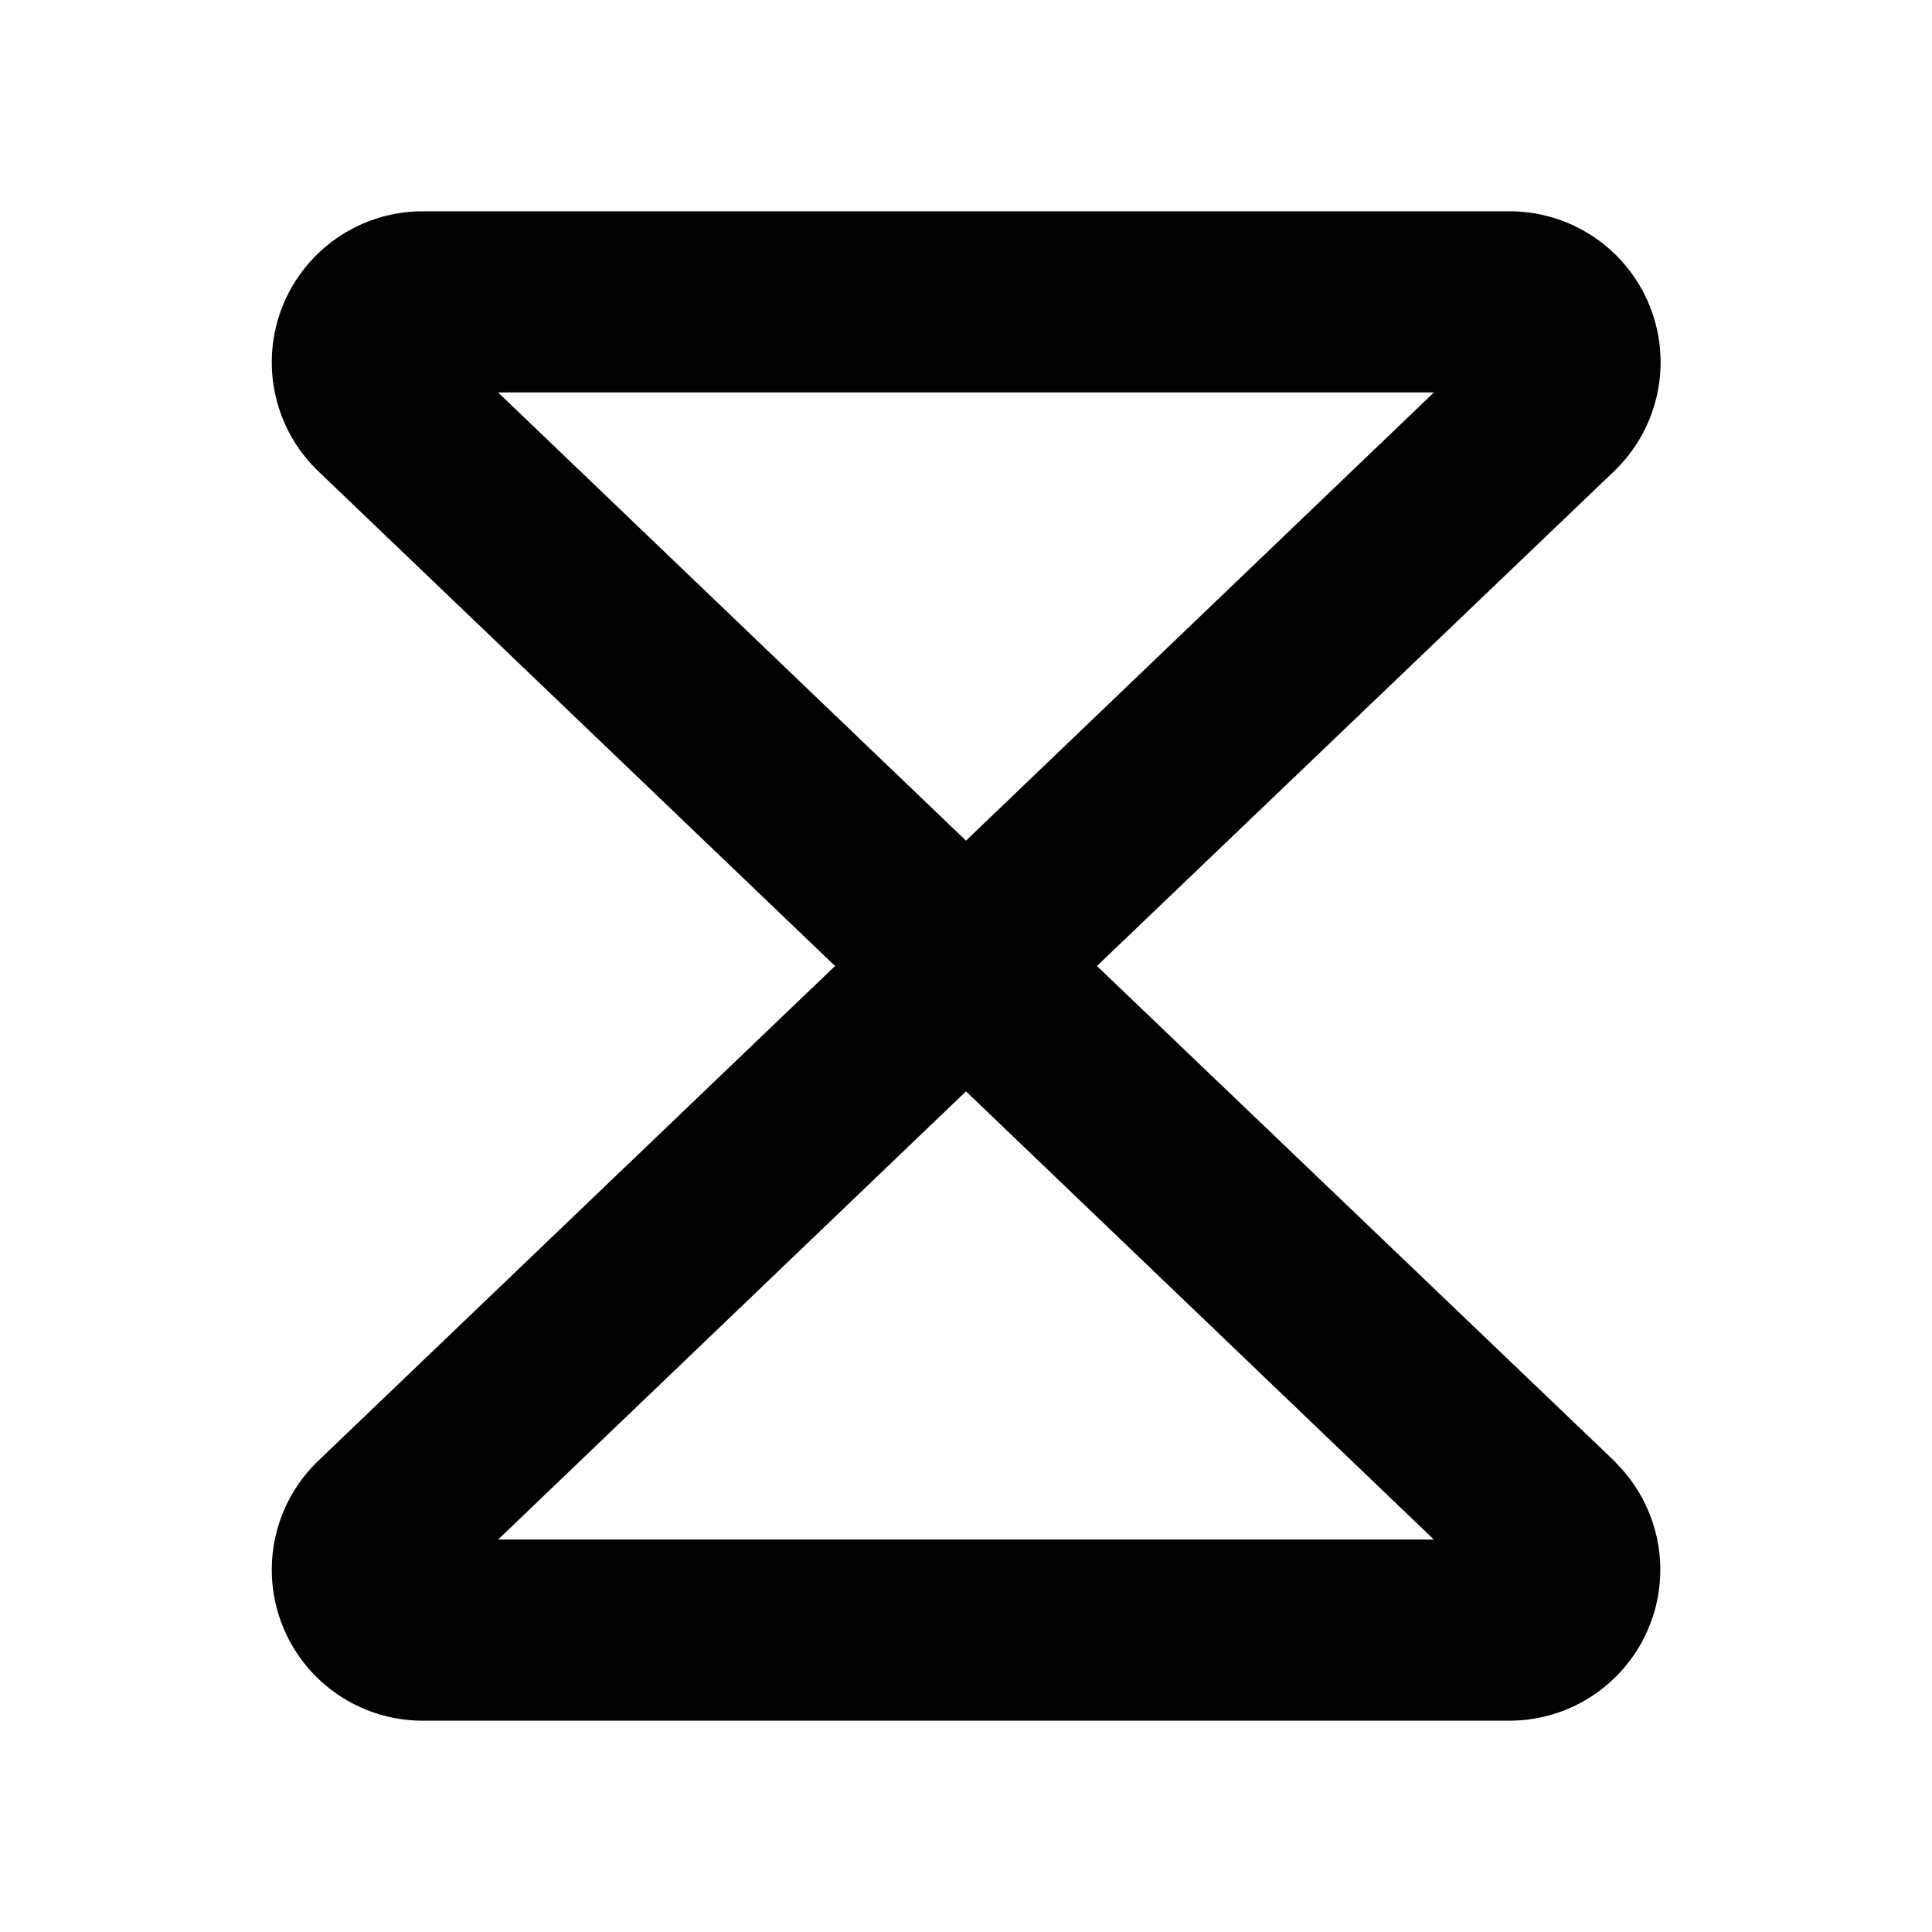
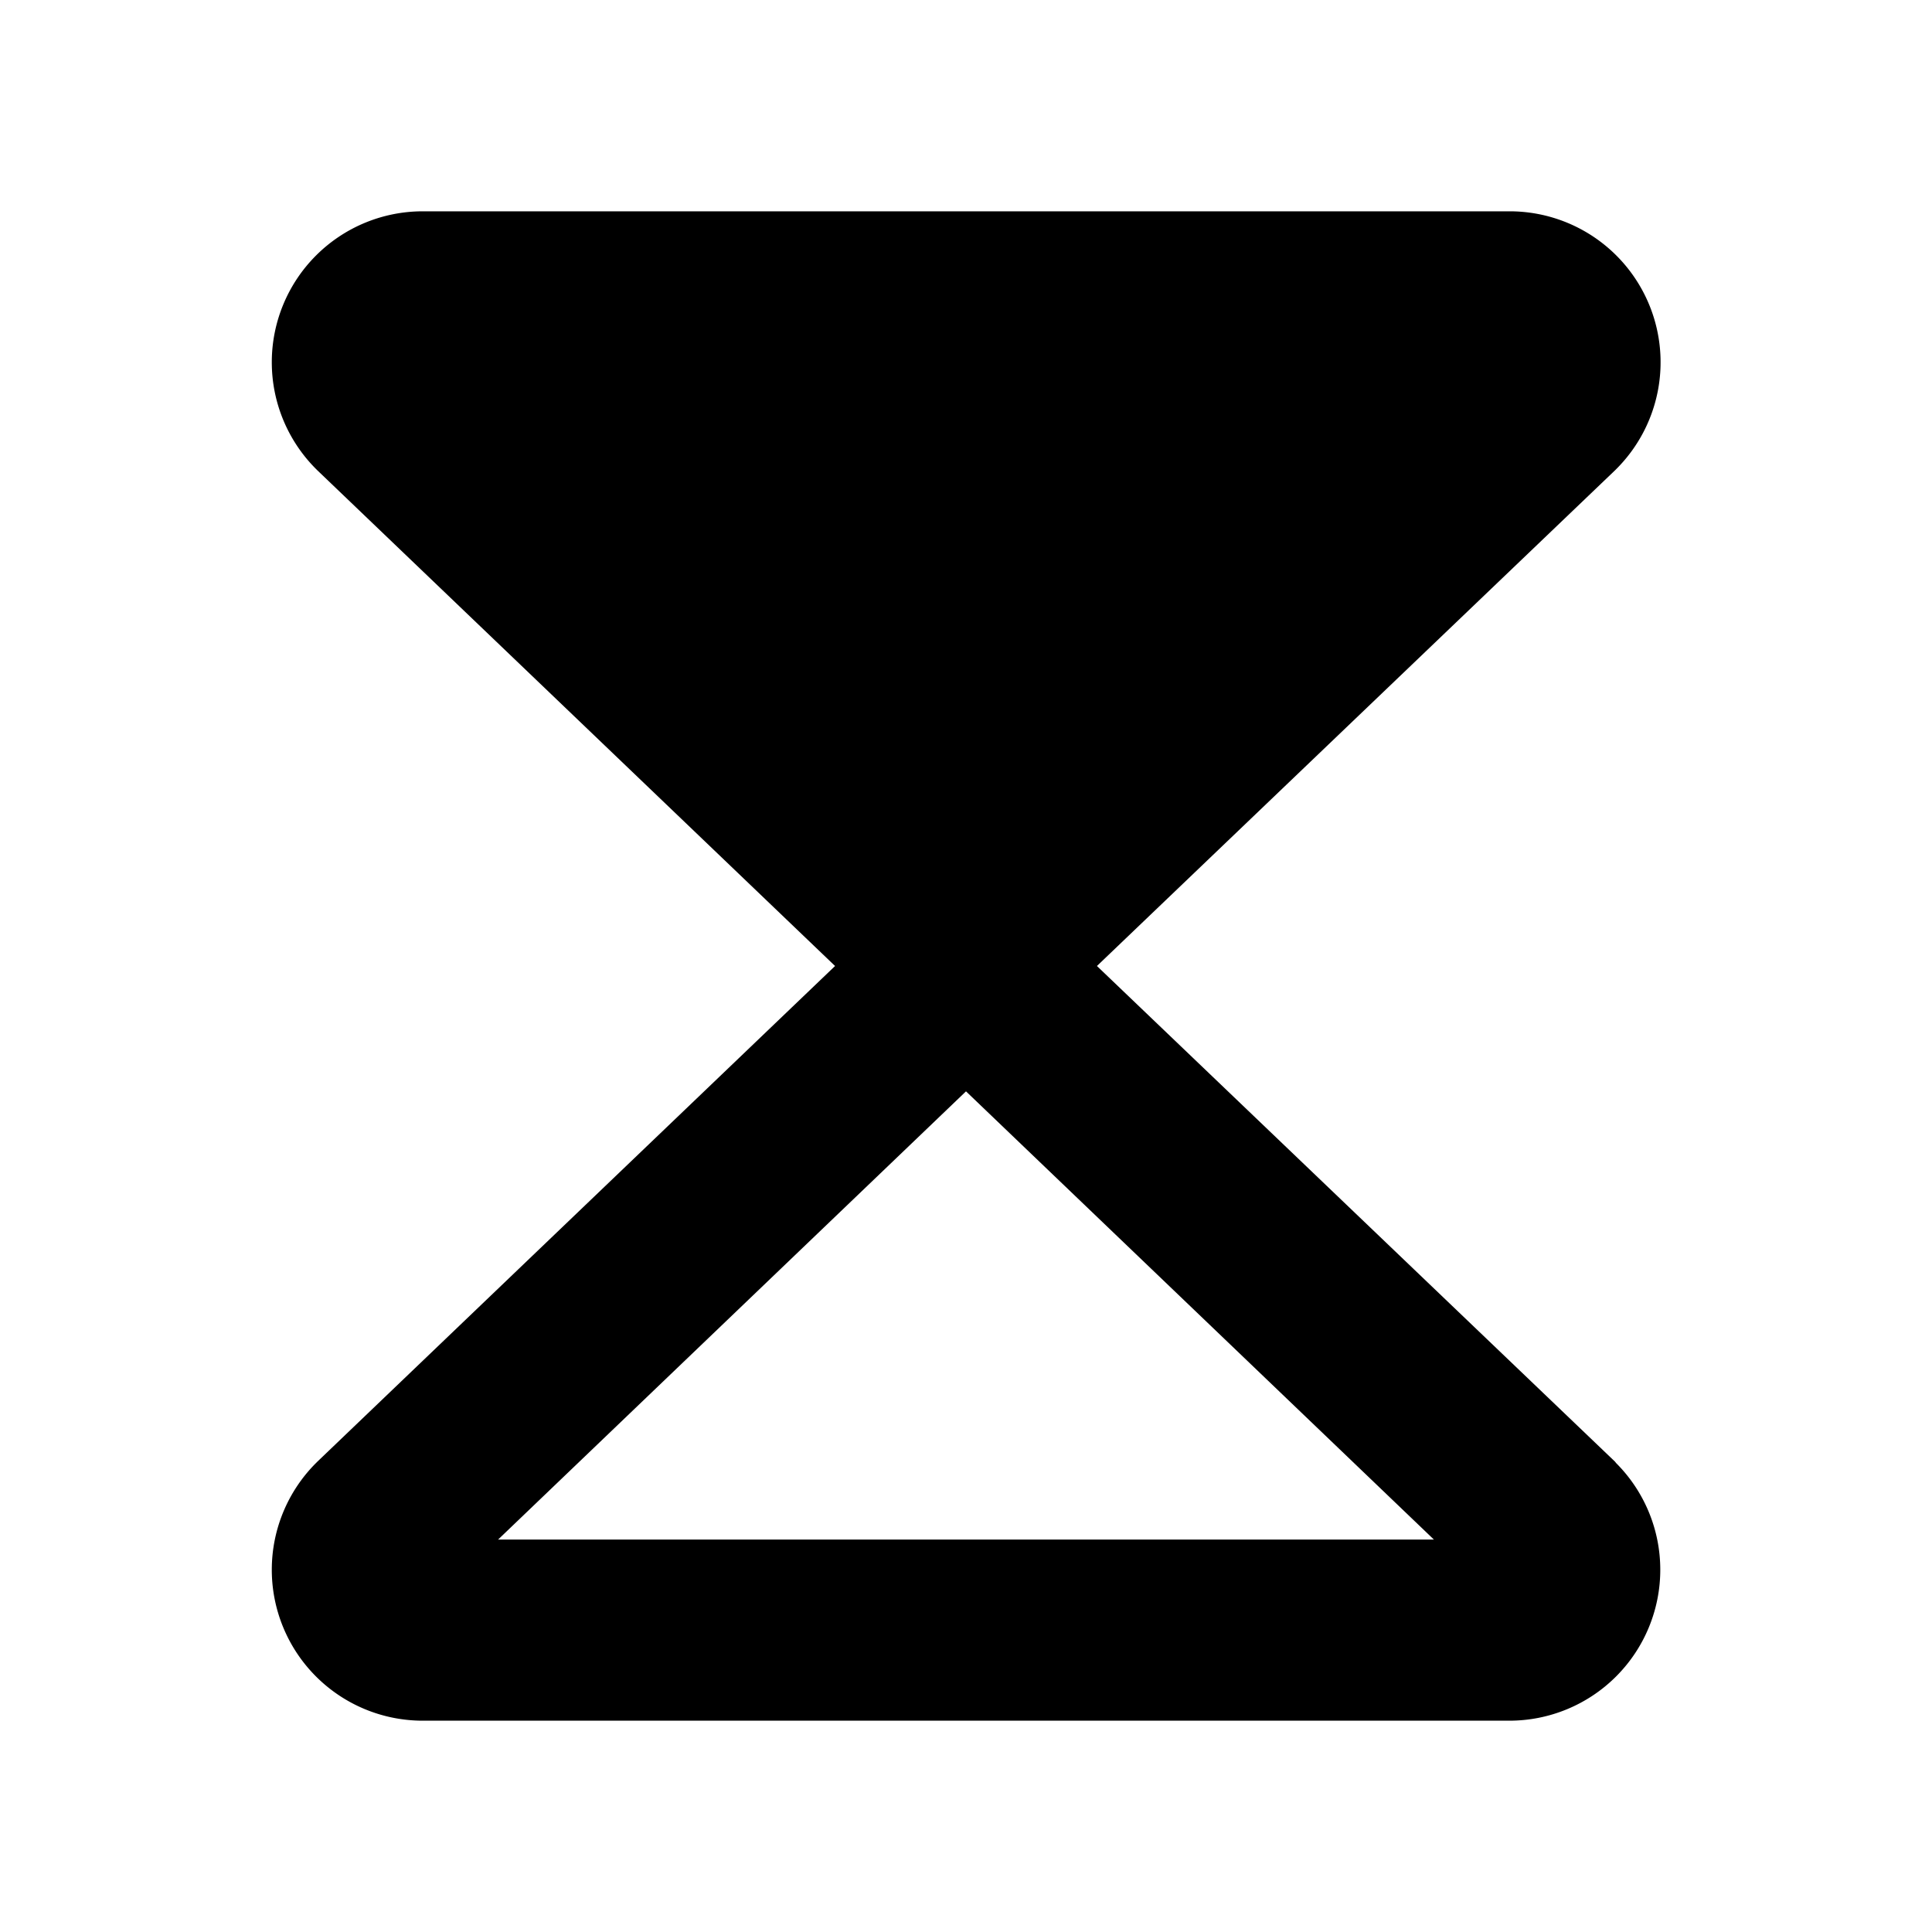
<svg xmlns="http://www.w3.org/2000/svg" viewBox="0 0 256 256" fill="currentColor">
-   <path d="M214,193.68,145.35,128,214,62.32l.18-.18A20,20,0,0,0,200,28H56A20,20,0,0,0,41.87,62.14l.18.18L110.65,128l-68.6,65.68-.18.18A20,20,0,0,0,56,228H200a20,20,0,0,0,14.14-34.14ZM190,52l-62,59.39L66,52ZM66,204l62-59.39L190,204Z" />
+   <path d="M214,193.68,145.35,128,214,62.32l.18-.18A20,20,0,0,0,200,28H56A20,20,0,0,0,41.87,62.14l.18.18L110.65,128l-68.6,65.68-.18.18A20,20,0,0,0,56,228H200a20,20,0,0,0,14.14-34.14ZM190,52L66,52ZM66,204l62-59.39L190,204Z" />
</svg>